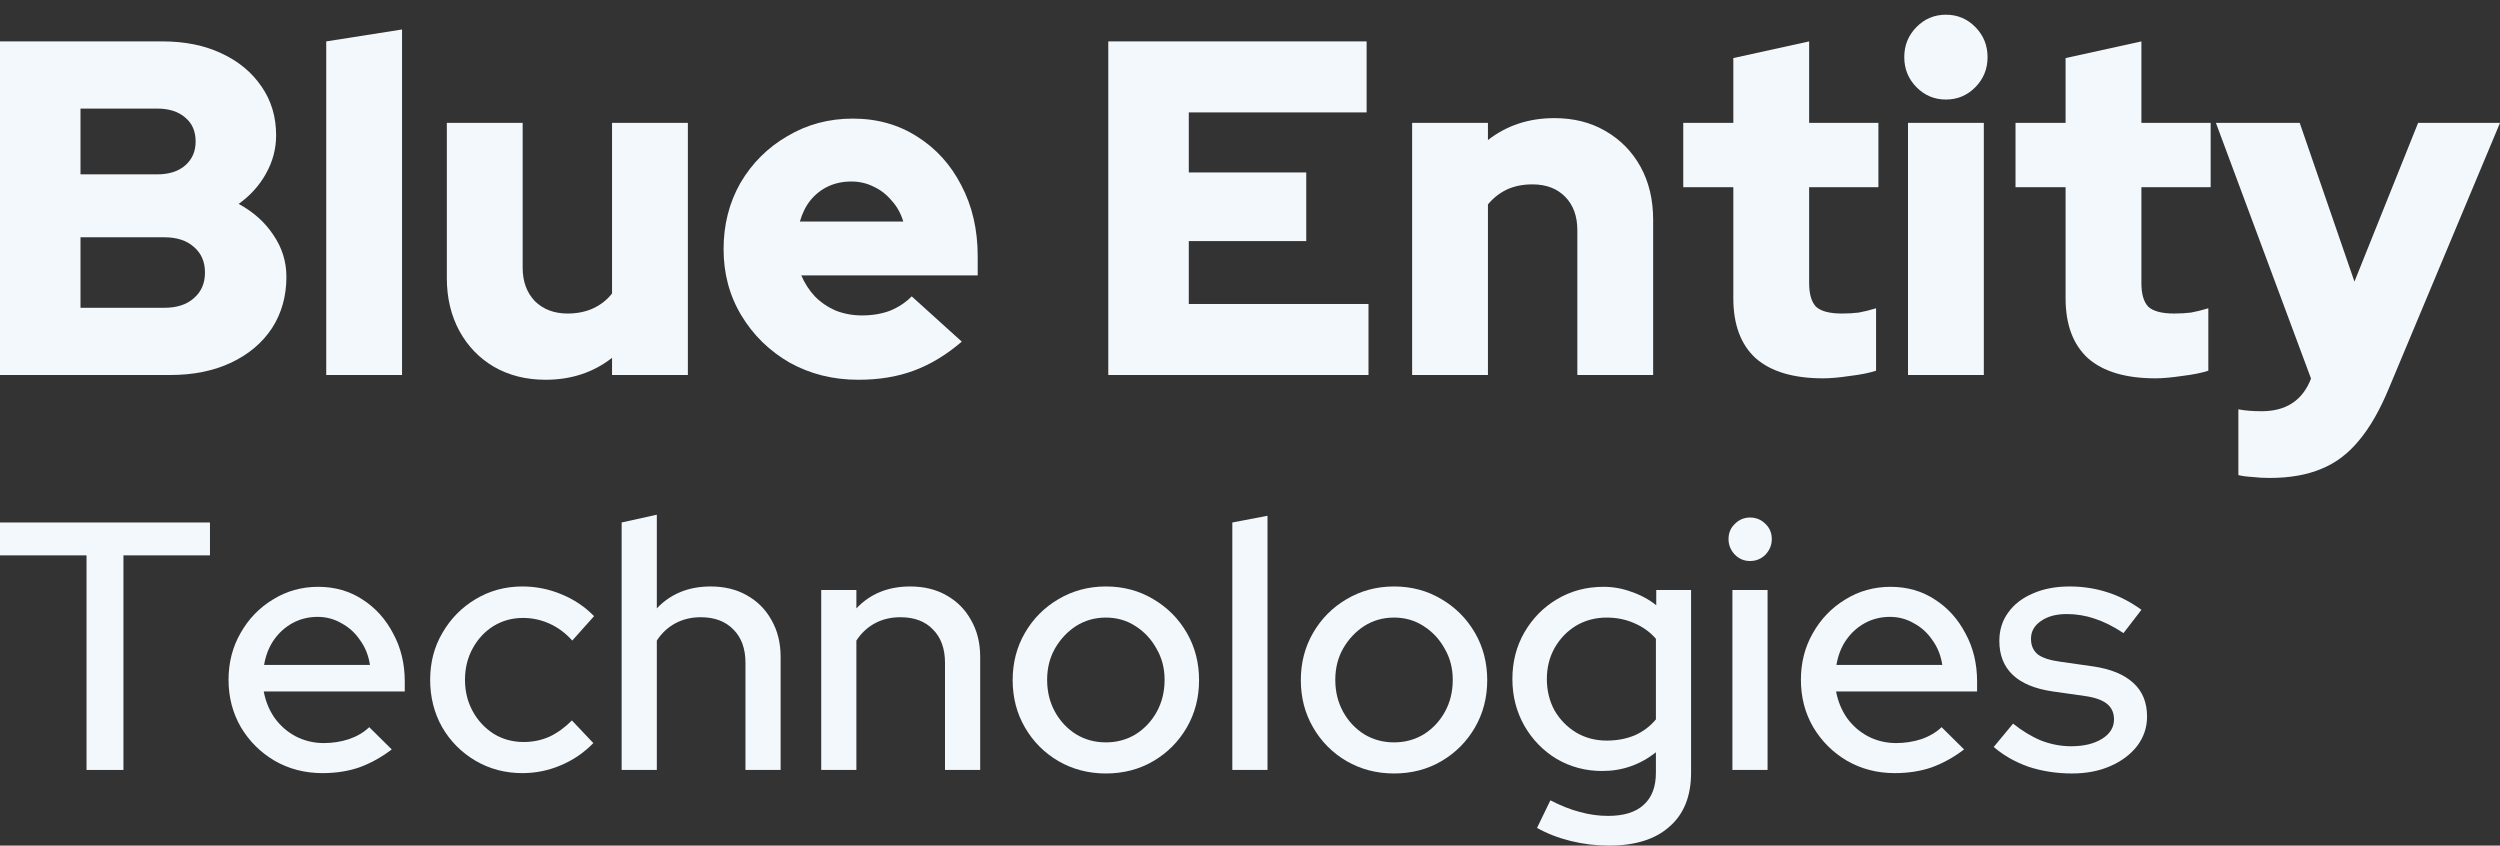
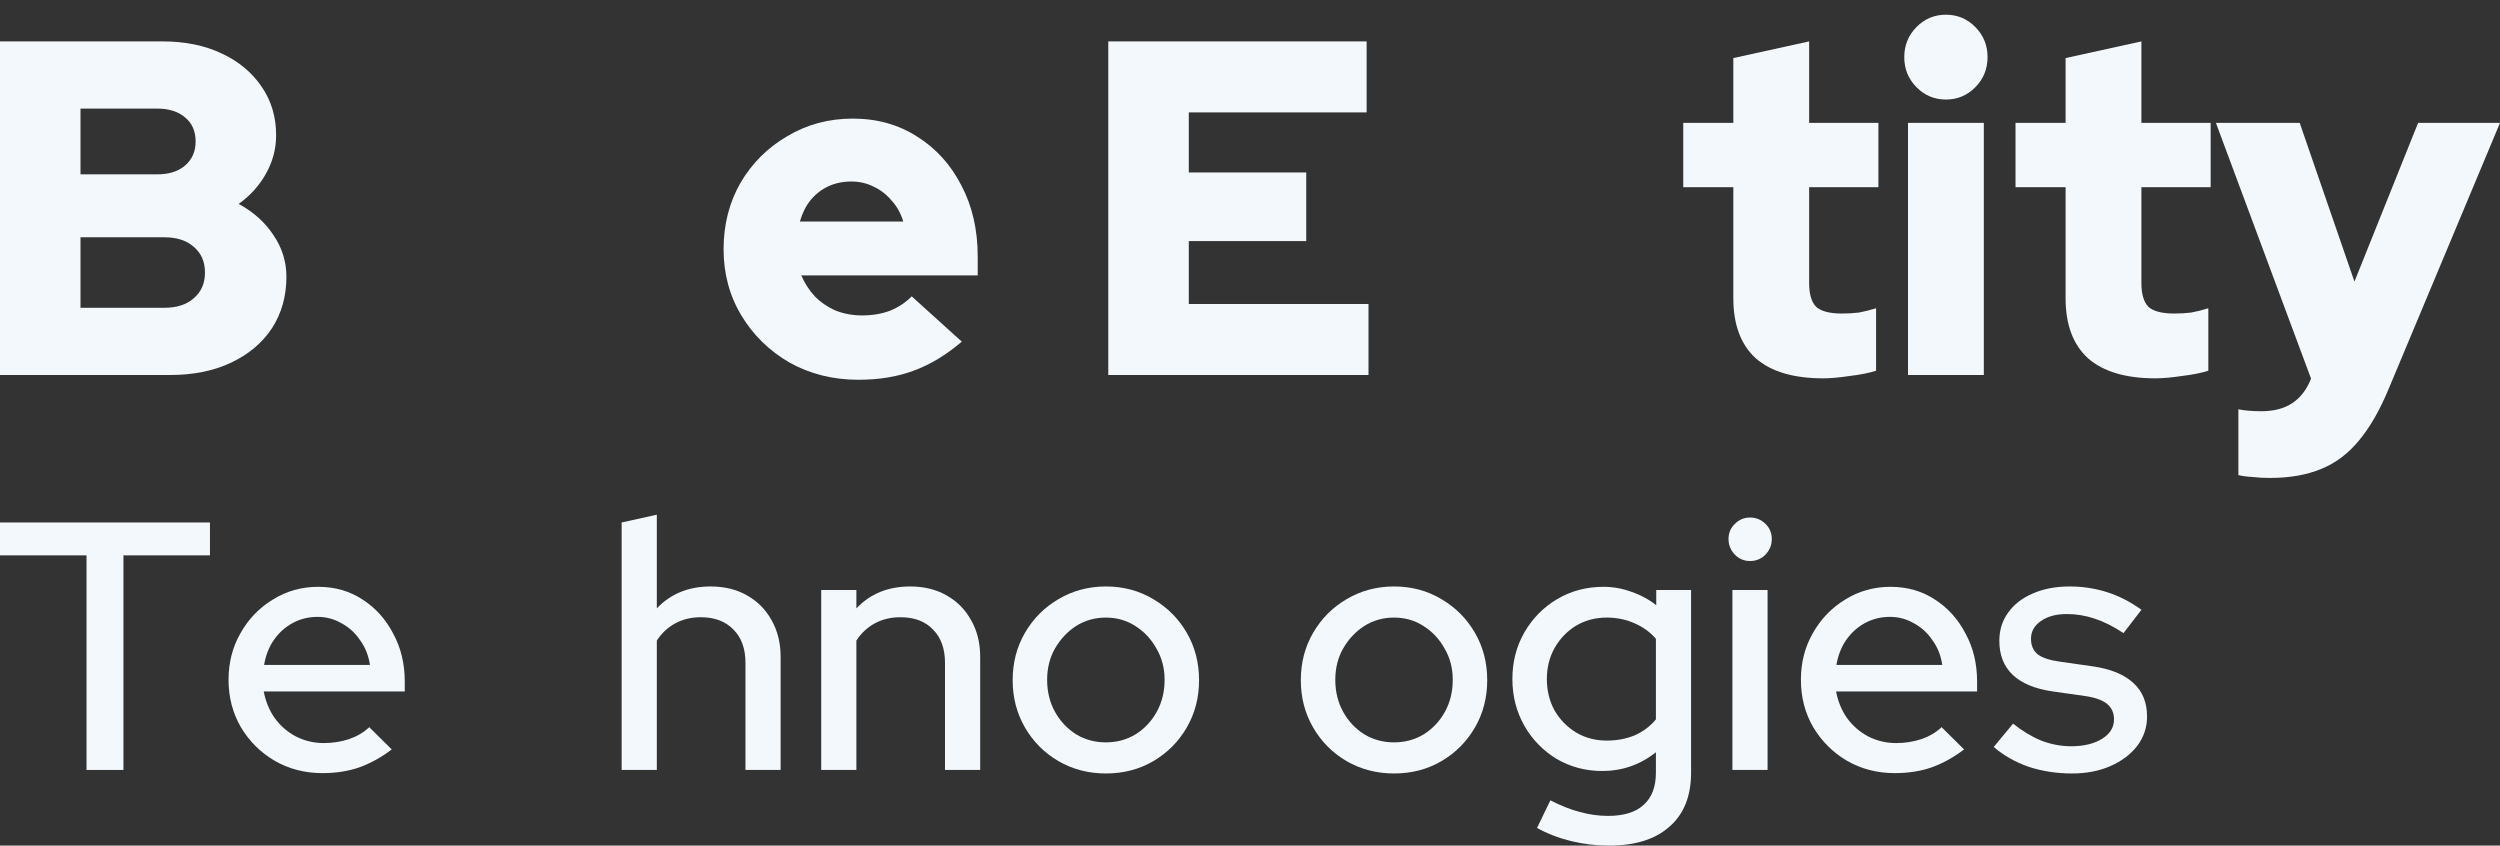
<svg xmlns="http://www.w3.org/2000/svg" width="136" height="46" viewBox="0 0 136 46" fill="none">
  <rect x="0" y="0" width="136" height="46" fill="#333333" stroke="none" />
  <path d="M0 20.4V2.252H8.834C10.056 2.252 11.126 2.468 12.042 2.9C12.976 3.332 13.705 3.937 14.232 4.715C14.758 5.475 15.021 6.357 15.021 7.359C15.021 8.103 14.834 8.803 14.461 9.459C14.104 10.099 13.612 10.643 12.984 11.093C13.782 11.525 14.41 12.086 14.868 12.778C15.343 13.469 15.581 14.23 15.581 15.059C15.581 16.114 15.318 17.047 14.792 17.859C14.265 18.654 13.527 19.277 12.577 19.726C11.626 20.175 10.523 20.4 9.267 20.4H0ZM4.379 9.485H8.554C9.199 9.485 9.708 9.321 10.082 8.993C10.455 8.664 10.642 8.232 10.642 7.696C10.642 7.143 10.455 6.711 10.082 6.4C9.708 6.072 9.199 5.907 8.554 5.907H4.379V9.485ZM4.379 16.744H8.936C9.615 16.744 10.15 16.572 10.54 16.226C10.947 15.88 11.151 15.414 11.151 14.826C11.151 14.238 10.947 13.772 10.54 13.426C10.15 13.08 9.615 12.908 8.936 12.908H4.379V16.744Z" fill="#F3F8FC" />
-   <path d="M17.747 20.4V2.252L21.871 1.604V20.4H17.747Z" fill="#F3F8FC" />
-   <path d="M29.68 20.659C28.628 20.659 27.694 20.426 26.88 19.959C26.082 19.493 25.454 18.845 24.996 18.015C24.537 17.168 24.308 16.209 24.308 15.137V6.685H28.433V14.567C28.433 15.31 28.653 15.915 29.095 16.381C29.553 16.831 30.147 17.056 30.877 17.056C31.403 17.056 31.869 16.96 32.277 16.77C32.684 16.58 33.024 16.312 33.295 15.967V6.685H37.42V20.4H33.295V19.467C32.277 20.262 31.072 20.659 29.68 20.659Z" fill="#F3F8FC" />
  <path d="M46.695 20.659C45.32 20.659 44.073 20.348 42.953 19.726C41.849 19.087 40.975 18.231 40.33 17.159C39.685 16.088 39.363 14.886 39.363 13.556C39.363 12.225 39.668 11.024 40.279 9.952C40.907 8.88 41.756 8.033 42.825 7.411C43.895 6.772 45.083 6.452 46.389 6.452C47.713 6.452 48.885 6.78 49.903 7.437C50.921 8.077 51.719 8.958 52.296 10.082C52.89 11.205 53.187 12.493 53.187 13.944V14.982H43.589C43.776 15.414 44.022 15.794 44.327 16.122C44.65 16.451 45.032 16.71 45.473 16.9C45.914 17.073 46.389 17.159 46.899 17.159C47.459 17.159 47.968 17.073 48.426 16.9C48.885 16.71 49.275 16.451 49.597 16.122L52.321 18.585C51.473 19.311 50.599 19.838 49.699 20.167C48.817 20.495 47.815 20.659 46.695 20.659ZM43.513 12.052H49.139C49.003 11.602 48.791 11.222 48.503 10.911C48.231 10.583 47.908 10.332 47.535 10.159C47.162 9.969 46.754 9.874 46.313 9.874C45.855 9.874 45.439 9.961 45.066 10.133C44.692 10.306 44.37 10.557 44.098 10.885C43.844 11.196 43.648 11.585 43.513 12.052Z" fill="#F3F8FC" />
  <path d="M60.291 20.4V2.252H74.344V6.115H64.67V9.382H71.06V13.115H64.67V16.537H74.446V20.4H60.291Z" fill="#F3F8FC" />
-   <path d="M76.82 20.4V6.685H80.944V7.619C81.963 6.824 83.168 6.426 84.559 6.426C85.612 6.426 86.537 6.659 87.334 7.126C88.149 7.593 88.785 8.241 89.244 9.07C89.702 9.9 89.931 10.859 89.931 11.948V20.4H85.807V12.519C85.807 11.758 85.586 11.153 85.145 10.704C84.704 10.254 84.109 10.03 83.363 10.03C82.837 10.03 82.37 10.125 81.963 10.315C81.572 10.505 81.233 10.773 80.944 11.119V20.4H76.82Z" fill="#F3F8FC" />
  <path d="M99.181 20.581C97.569 20.581 96.347 20.219 95.515 19.493C94.7 18.749 94.293 17.66 94.293 16.226V10.185H91.569V6.685H94.293V3.159L98.417 2.252V6.685H102.185V10.185H98.417V15.396C98.417 16.001 98.545 16.433 98.799 16.693C99.071 16.935 99.537 17.056 100.199 17.056C100.539 17.056 100.844 17.038 101.116 17.004C101.405 16.952 101.719 16.874 102.058 16.77V20.167C101.685 20.288 101.209 20.383 100.632 20.452C100.055 20.538 99.572 20.581 99.181 20.581Z" fill="#F3F8FC" />
  <path d="M103.795 20.4V6.685H107.92V20.4H103.795ZM105.858 5.415C105.23 5.415 104.695 5.19 104.254 4.741C103.812 4.291 103.592 3.747 103.592 3.107C103.592 2.468 103.812 1.924 104.254 1.474C104.695 1.025 105.23 0.8 105.858 0.8C106.486 0.8 107.02 1.025 107.461 1.474C107.903 1.924 108.123 2.468 108.123 3.107C108.123 3.747 107.903 4.291 107.461 4.741C107.02 5.19 106.486 5.415 105.858 5.415Z" fill="#F3F8FC" />
  <path d="M117.256 20.581C115.644 20.581 114.422 20.219 113.59 19.493C112.775 18.749 112.368 17.66 112.368 16.226V10.185H109.644V6.685H112.368V3.159L116.492 2.252V6.685H120.26V10.185H116.492V15.396C116.492 16.001 116.62 16.433 116.874 16.693C117.146 16.935 117.612 17.056 118.274 17.056C118.614 17.056 118.919 17.038 119.191 17.004C119.479 16.952 119.793 16.874 120.133 16.77V20.167C119.759 20.288 119.284 20.383 118.707 20.452C118.13 20.538 117.646 20.581 117.256 20.581Z" fill="#F3F8FC" />
  <path d="M123.474 26C123.152 26 122.838 25.983 122.532 25.948C122.227 25.931 121.972 25.896 121.768 25.845V22.267C122.108 22.336 122.532 22.37 123.041 22.37C124.365 22.37 125.256 21.783 125.715 20.608V20.581L120.546 6.685H125.104L128.082 15.319L131.545 6.685H136L129.966 21.1C129.474 22.293 128.931 23.243 128.337 23.952C127.743 24.678 127.055 25.196 126.275 25.508C125.494 25.836 124.56 26 123.474 26Z" fill="#F3F8FC" />
  <path d="M4.707 41.885V30.212H0V28.423H11.422V30.212H6.715V41.885H4.707Z" fill="#F3F8FC" />
  <path d="M17.542 42.058C16.585 42.058 15.718 41.833 14.94 41.385C14.175 40.936 13.562 40.327 13.103 39.558C12.657 38.788 12.433 37.929 12.433 36.981C12.433 36.045 12.65 35.199 13.084 34.442C13.518 33.673 14.104 33.064 14.844 32.615C15.584 32.154 16.407 31.923 17.312 31.923C18.218 31.923 19.021 32.154 19.723 32.615C20.424 33.064 20.979 33.679 21.387 34.462C21.808 35.231 22.019 36.103 22.019 37.077V37.615H14.347C14.449 38.154 14.646 38.635 14.94 39.058C15.246 39.481 15.629 39.814 16.088 40.058C16.56 40.301 17.07 40.423 17.618 40.423C18.09 40.423 18.543 40.353 18.977 40.212C19.423 40.058 19.793 39.84 20.086 39.558L21.311 40.769C20.737 41.205 20.144 41.532 19.532 41.75C18.932 41.955 18.269 42.058 17.542 42.058ZM14.366 36.173H20.125C20.048 35.66 19.87 35.212 19.589 34.827C19.321 34.429 18.983 34.122 18.575 33.904C18.18 33.673 17.746 33.558 17.274 33.558C16.789 33.558 16.343 33.667 15.935 33.885C15.527 34.103 15.182 34.41 14.902 34.808C14.634 35.192 14.455 35.647 14.366 36.173Z" fill="#F3F8FC" />
-   <path d="M28.414 42.058C27.483 42.058 26.634 41.833 25.869 41.385C25.104 40.936 24.498 40.327 24.052 39.558C23.618 38.788 23.401 37.929 23.401 36.981C23.401 36.032 23.624 35.179 24.071 34.423C24.517 33.654 25.116 33.045 25.869 32.596C26.634 32.135 27.483 31.904 28.414 31.904C29.154 31.904 29.861 32.045 30.537 32.327C31.226 32.609 31.819 33.006 32.317 33.519L31.131 34.846C30.761 34.436 30.346 34.128 29.887 33.923C29.428 33.718 28.949 33.615 28.452 33.615C27.865 33.615 27.329 33.763 26.845 34.058C26.373 34.353 25.997 34.756 25.716 35.269C25.435 35.782 25.295 36.353 25.295 36.981C25.295 37.609 25.435 38.179 25.716 38.692C25.997 39.205 26.379 39.615 26.864 39.923C27.349 40.218 27.891 40.365 28.49 40.365C28.988 40.365 29.453 40.269 29.887 40.077C30.32 39.872 30.729 39.577 31.111 39.192L32.278 40.423C31.768 40.949 31.175 41.353 30.499 41.635C29.836 41.917 29.141 42.058 28.414 42.058Z" fill="#F3F8FC" />
  <path d="M33.818 41.885V28.423L35.731 28V33.096C36.484 32.301 37.46 31.904 38.659 31.904C39.411 31.904 40.068 32.064 40.629 32.385C41.203 32.705 41.65 33.154 41.969 33.731C42.3 34.308 42.466 34.974 42.466 35.731V41.885H40.553V36.058C40.553 35.288 40.336 34.686 39.902 34.25C39.469 33.801 38.876 33.577 38.123 33.577C37.613 33.577 37.154 33.686 36.746 33.904C36.337 34.122 35.999 34.436 35.731 34.846V41.885H33.818Z" fill="#F3F8FC" />
  <path d="M44.674 41.885V32.096H46.587V33.096C47.34 32.301 48.315 31.904 49.514 31.904C50.267 31.904 50.924 32.064 51.485 32.385C52.059 32.705 52.505 33.154 52.824 33.731C53.156 34.308 53.322 34.974 53.322 35.731V41.885H51.408V36.058C51.408 35.288 51.191 34.686 50.758 34.25C50.337 33.801 49.744 33.577 48.978 33.577C48.468 33.577 48.009 33.686 47.601 33.904C47.193 34.122 46.855 34.436 46.587 34.846V41.885H44.674Z" fill="#F3F8FC" />
  <path d="M60.159 42.077C59.215 42.077 58.354 41.853 57.576 41.404C56.811 40.955 56.205 40.346 55.759 39.577C55.312 38.808 55.089 37.949 55.089 37C55.089 36.051 55.312 35.192 55.759 34.423C56.205 33.654 56.811 33.045 57.576 32.596C58.354 32.135 59.215 31.904 60.159 31.904C61.116 31.904 61.977 32.135 62.742 32.596C63.507 33.045 64.113 33.654 64.56 34.423C65.006 35.192 65.229 36.051 65.229 37C65.229 37.949 65.006 38.808 64.56 39.577C64.113 40.346 63.507 40.955 62.742 41.404C61.977 41.853 61.116 42.077 60.159 42.077ZM60.159 40.385C60.759 40.385 61.301 40.237 61.785 39.942C62.27 39.635 62.653 39.224 62.933 38.712C63.214 38.199 63.354 37.622 63.354 36.981C63.354 36.353 63.208 35.788 62.914 35.288C62.634 34.776 62.251 34.365 61.766 34.058C61.294 33.75 60.759 33.596 60.159 33.596C59.56 33.596 59.018 33.75 58.533 34.058C58.061 34.365 57.678 34.776 57.385 35.288C57.104 35.788 56.964 36.353 56.964 36.981C56.964 37.622 57.104 38.199 57.385 38.712C57.666 39.224 58.048 39.635 58.533 39.942C59.018 40.237 59.56 40.385 60.159 40.385Z" fill="#F3F8FC" />
-   <path d="M67.038 41.885V28.423L68.952 28.058V41.885H67.038Z" fill="#F3F8FC" />
  <path d="M75.835 42.077C74.891 42.077 74.03 41.853 73.252 41.404C72.487 40.955 71.881 40.346 71.435 39.577C70.988 38.808 70.765 37.949 70.765 37C70.765 36.051 70.988 35.192 71.435 34.423C71.881 33.654 72.487 33.045 73.252 32.596C74.03 32.135 74.891 31.904 75.835 31.904C76.792 31.904 77.653 32.135 78.418 32.596C79.183 33.045 79.789 33.654 80.236 34.423C80.682 35.192 80.905 36.051 80.905 37C80.905 37.949 80.682 38.808 80.236 39.577C79.789 40.346 79.183 40.955 78.418 41.404C77.653 41.853 76.792 42.077 75.835 42.077ZM75.835 40.385C76.435 40.385 76.977 40.237 77.461 39.942C77.946 39.635 78.329 39.224 78.609 38.712C78.89 38.199 79.03 37.622 79.03 36.981C79.03 36.353 78.884 35.788 78.59 35.288C78.31 34.776 77.927 34.365 77.442 34.058C76.97 33.75 76.435 33.596 75.835 33.596C75.236 33.596 74.694 33.75 74.209 34.058C73.737 34.365 73.354 34.776 73.061 35.288C72.78 35.788 72.64 36.353 72.64 36.981C72.64 37.622 72.78 38.199 73.061 38.712C73.341 39.224 73.724 39.635 74.209 39.942C74.694 40.237 75.236 40.385 75.835 40.385Z" fill="#F3F8FC" />
  <path d="M87.536 46C86.822 46 86.126 45.917 85.45 45.75C84.774 45.583 84.162 45.346 83.614 45.038L84.341 43.538C84.915 43.833 85.45 44.045 85.948 44.173C86.458 44.314 86.968 44.385 87.478 44.385C88.333 44.385 88.977 44.186 89.411 43.788C89.857 43.391 90.081 42.808 90.081 42.038V40.923C89.226 41.603 88.25 41.942 87.153 41.942C86.26 41.942 85.438 41.724 84.685 41.288C83.945 40.84 83.359 40.237 82.925 39.481C82.491 38.712 82.274 37.865 82.274 36.942C82.274 36.006 82.491 35.16 82.925 34.404C83.371 33.635 83.964 33.032 84.704 32.596C85.457 32.147 86.299 31.923 87.23 31.923C87.753 31.923 88.257 32.013 88.741 32.192C89.239 32.359 89.691 32.603 90.1 32.923V32.096H91.994V42.038C91.994 43.308 91.605 44.282 90.827 44.962C90.061 45.654 88.964 46 87.536 46ZM87.402 40.288C87.963 40.288 88.473 40.192 88.933 40C89.392 39.795 89.774 39.506 90.081 39.135V34.75C89.774 34.391 89.385 34.109 88.913 33.904C88.454 33.699 87.95 33.596 87.402 33.596C86.79 33.596 86.235 33.744 85.737 34.038C85.253 34.333 84.864 34.737 84.57 35.25C84.29 35.75 84.149 36.314 84.149 36.942C84.149 37.571 84.29 38.141 84.57 38.654C84.864 39.154 85.253 39.551 85.737 39.846C86.235 40.141 86.79 40.288 87.402 40.288Z" fill="#F3F8FC" />
  <path d="M94.243 41.885V32.096H96.156V41.885H94.243ZM95.199 30.519C94.88 30.519 94.606 30.404 94.376 30.173C94.147 29.93 94.032 29.647 94.032 29.327C94.032 28.994 94.147 28.718 94.376 28.5C94.606 28.269 94.88 28.154 95.199 28.154C95.531 28.154 95.811 28.269 96.041 28.5C96.271 28.718 96.385 28.994 96.385 29.327C96.385 29.647 96.271 29.93 96.041 30.173C95.811 30.404 95.531 30.519 95.199 30.519Z" fill="#F3F8FC" />
  <path d="M103.077 42.058C102.121 42.058 101.253 41.833 100.475 41.385C99.71 40.936 99.098 40.327 98.639 39.558C98.192 38.788 97.969 37.929 97.969 36.981C97.969 36.045 98.186 35.199 98.62 34.442C99.053 33.673 99.64 33.064 100.38 32.615C101.119 32.154 101.942 31.923 102.848 31.923C103.753 31.923 104.557 32.154 105.258 32.615C105.96 33.064 106.515 33.679 106.923 34.462C107.344 35.231 107.554 36.103 107.554 37.077V37.615H99.882C99.984 38.154 100.182 38.635 100.475 39.058C100.781 39.481 101.164 39.814 101.623 40.058C102.095 40.301 102.605 40.423 103.154 40.423C103.626 40.423 104.079 40.353 104.512 40.212C104.959 40.058 105.329 39.84 105.622 39.558L106.846 40.769C106.273 41.205 105.679 41.532 105.067 41.75C104.468 41.955 103.804 42.058 103.077 42.058ZM99.901 36.173H105.66C105.584 35.66 105.405 35.212 105.125 34.827C104.857 34.429 104.519 34.122 104.111 33.904C103.715 33.673 103.281 33.558 102.81 33.558C102.325 33.558 101.878 33.667 101.47 33.885C101.062 34.103 100.718 34.41 100.437 34.808C100.169 35.192 99.991 35.647 99.901 36.173Z" fill="#F3F8FC" />
  <path d="M112.725 42.077C111.883 42.077 111.092 41.955 110.352 41.712C109.625 41.455 108.994 41.096 108.458 40.635L109.511 39.365C110.008 39.763 110.518 40.071 111.041 40.288C111.577 40.494 112.119 40.596 112.667 40.596C113.356 40.596 113.917 40.462 114.351 40.192C114.785 39.923 115.002 39.571 115.002 39.135C115.002 38.776 114.874 38.494 114.619 38.288C114.364 38.083 113.968 37.942 113.433 37.865L111.673 37.615C110.703 37.474 109.976 37.173 109.491 36.712C109.007 36.25 108.764 35.635 108.764 34.865C108.764 34.276 108.924 33.763 109.243 33.327C109.562 32.878 110.008 32.532 110.582 32.288C111.156 32.032 111.826 31.904 112.591 31.904C113.292 31.904 113.968 32.006 114.619 32.212C115.269 32.417 115.894 32.737 116.494 33.173L115.518 34.442C114.982 34.083 114.459 33.821 113.949 33.654C113.452 33.487 112.948 33.404 112.438 33.404C111.851 33.404 111.379 33.532 111.022 33.788C110.665 34.032 110.486 34.353 110.486 34.75C110.486 35.109 110.607 35.391 110.85 35.596C111.105 35.788 111.519 35.923 112.093 36L113.854 36.25C114.823 36.391 115.556 36.692 116.054 37.154C116.551 37.603 116.8 38.212 116.8 38.981C116.8 39.571 116.621 40.103 116.264 40.577C115.907 41.038 115.422 41.404 114.81 41.673C114.198 41.942 113.503 42.077 112.725 42.077Z" fill="#F3F8FC" />
</svg>